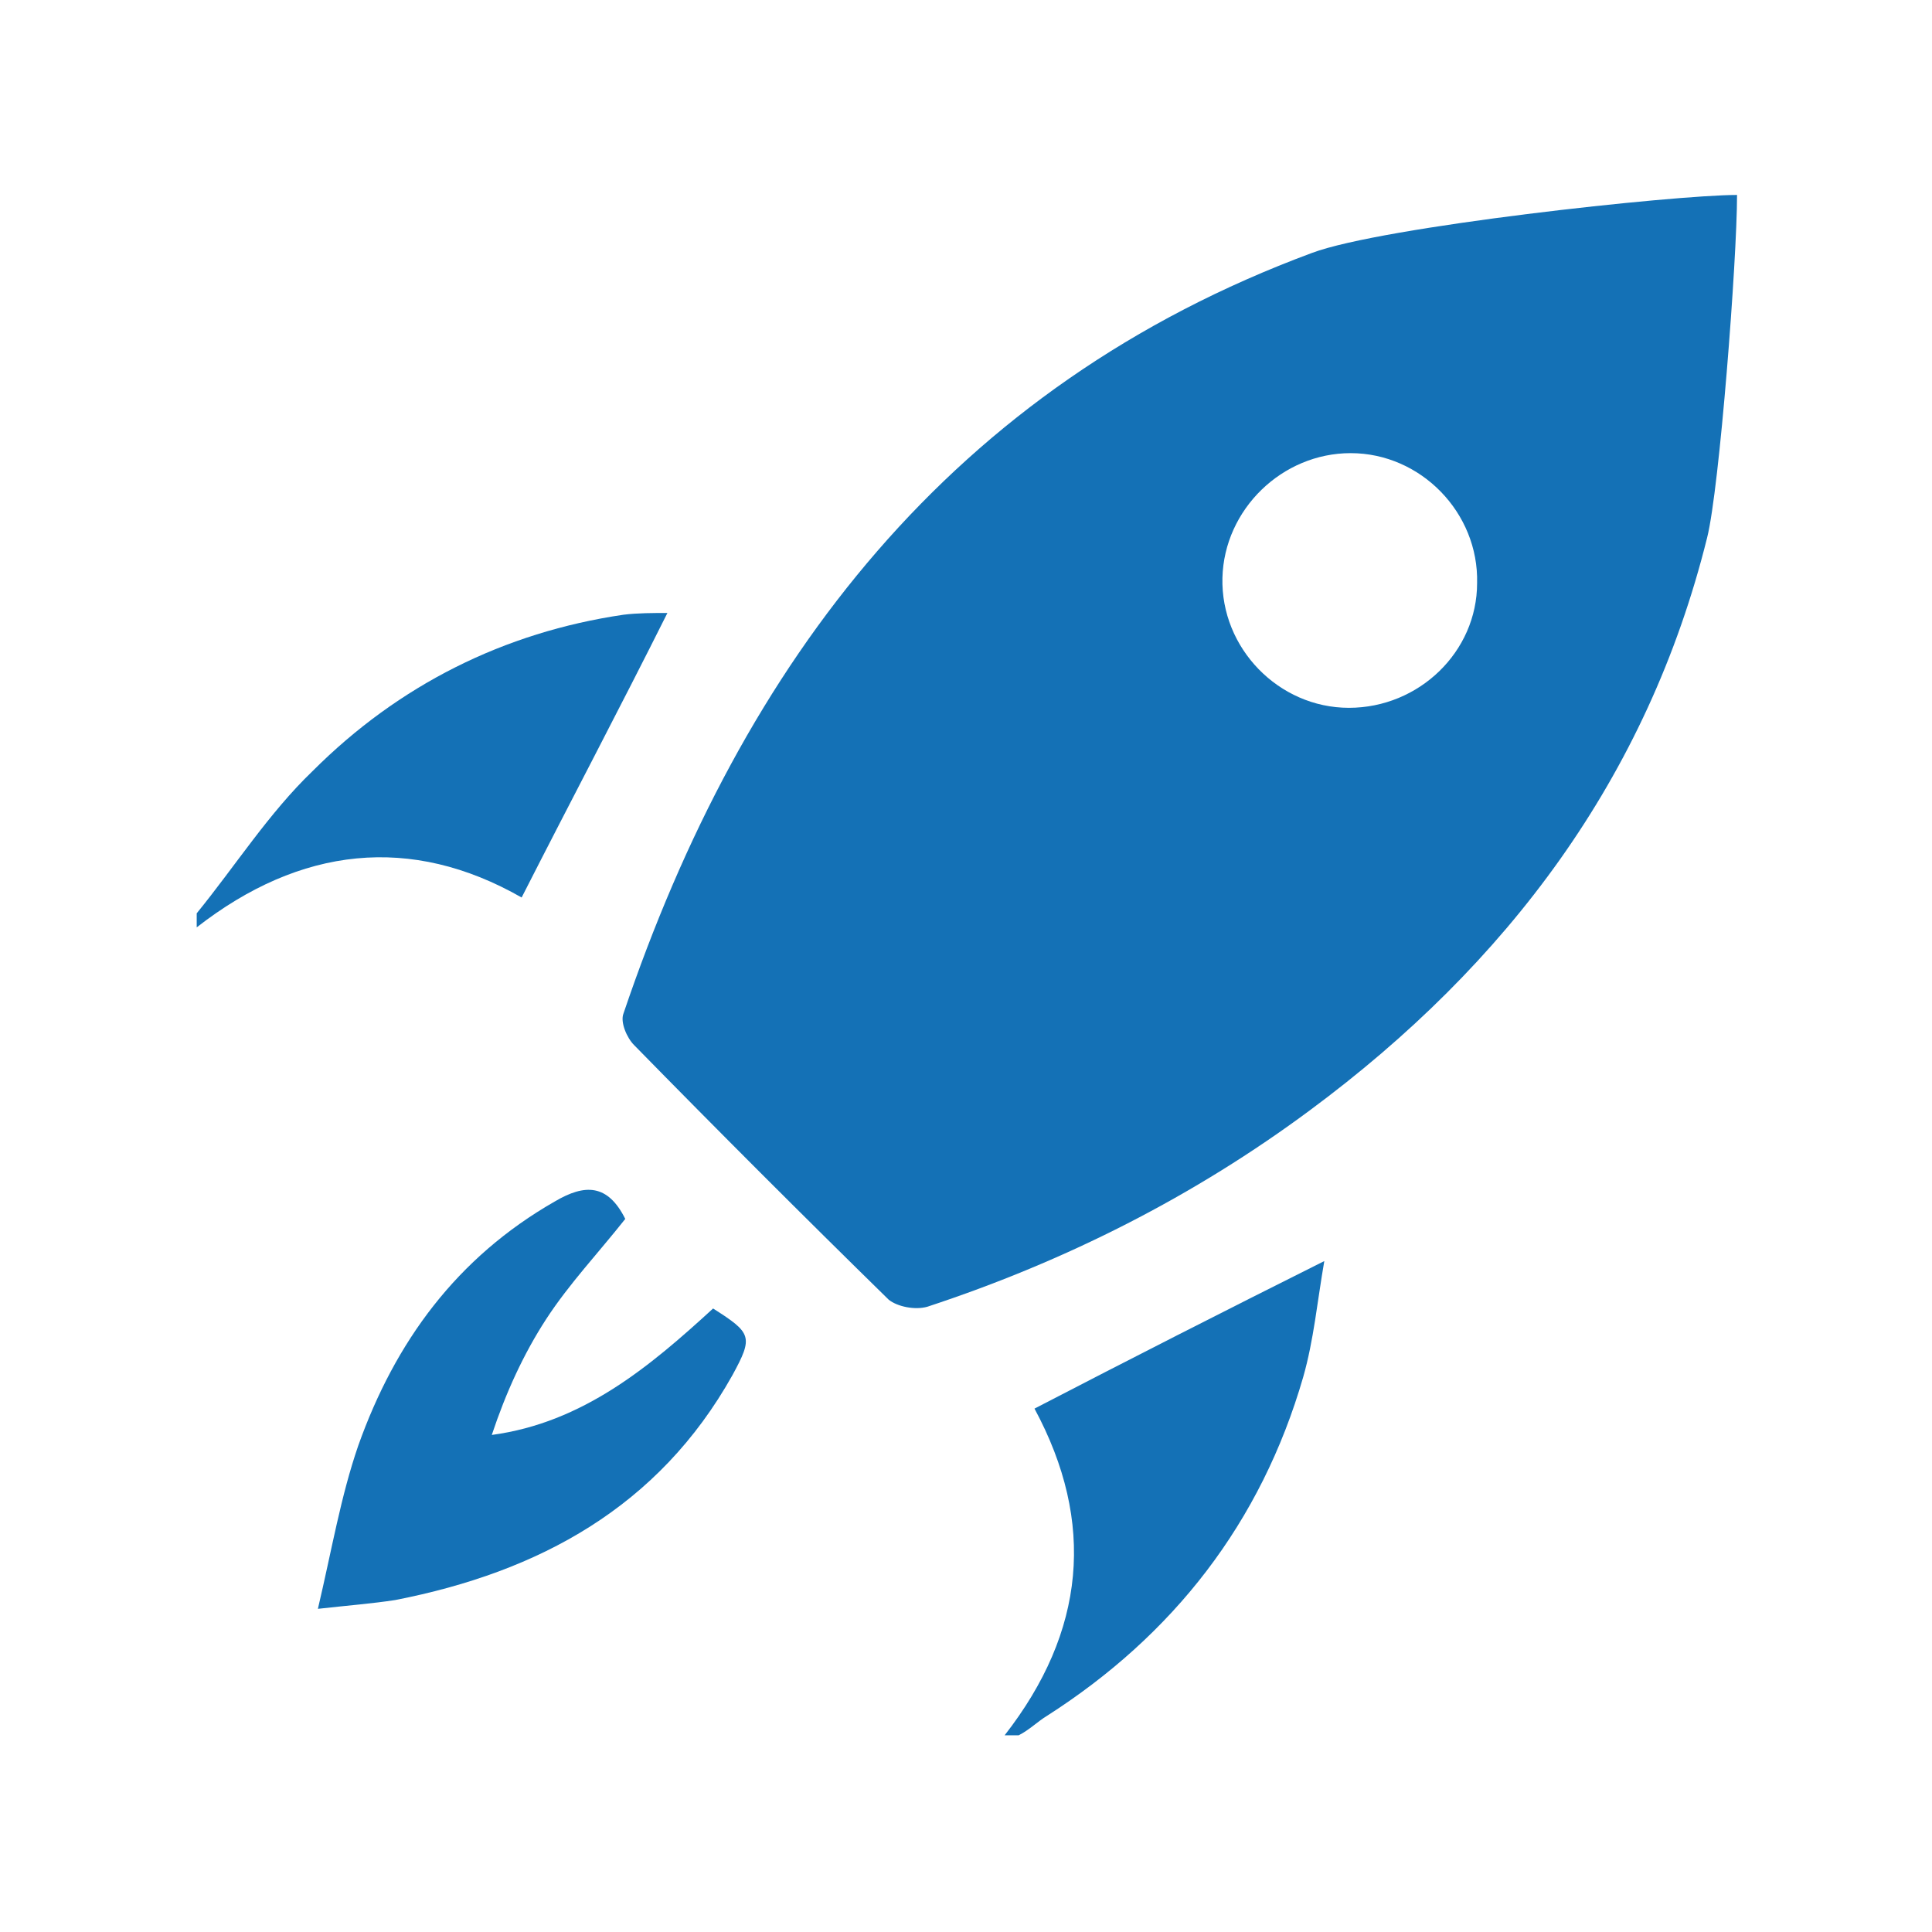
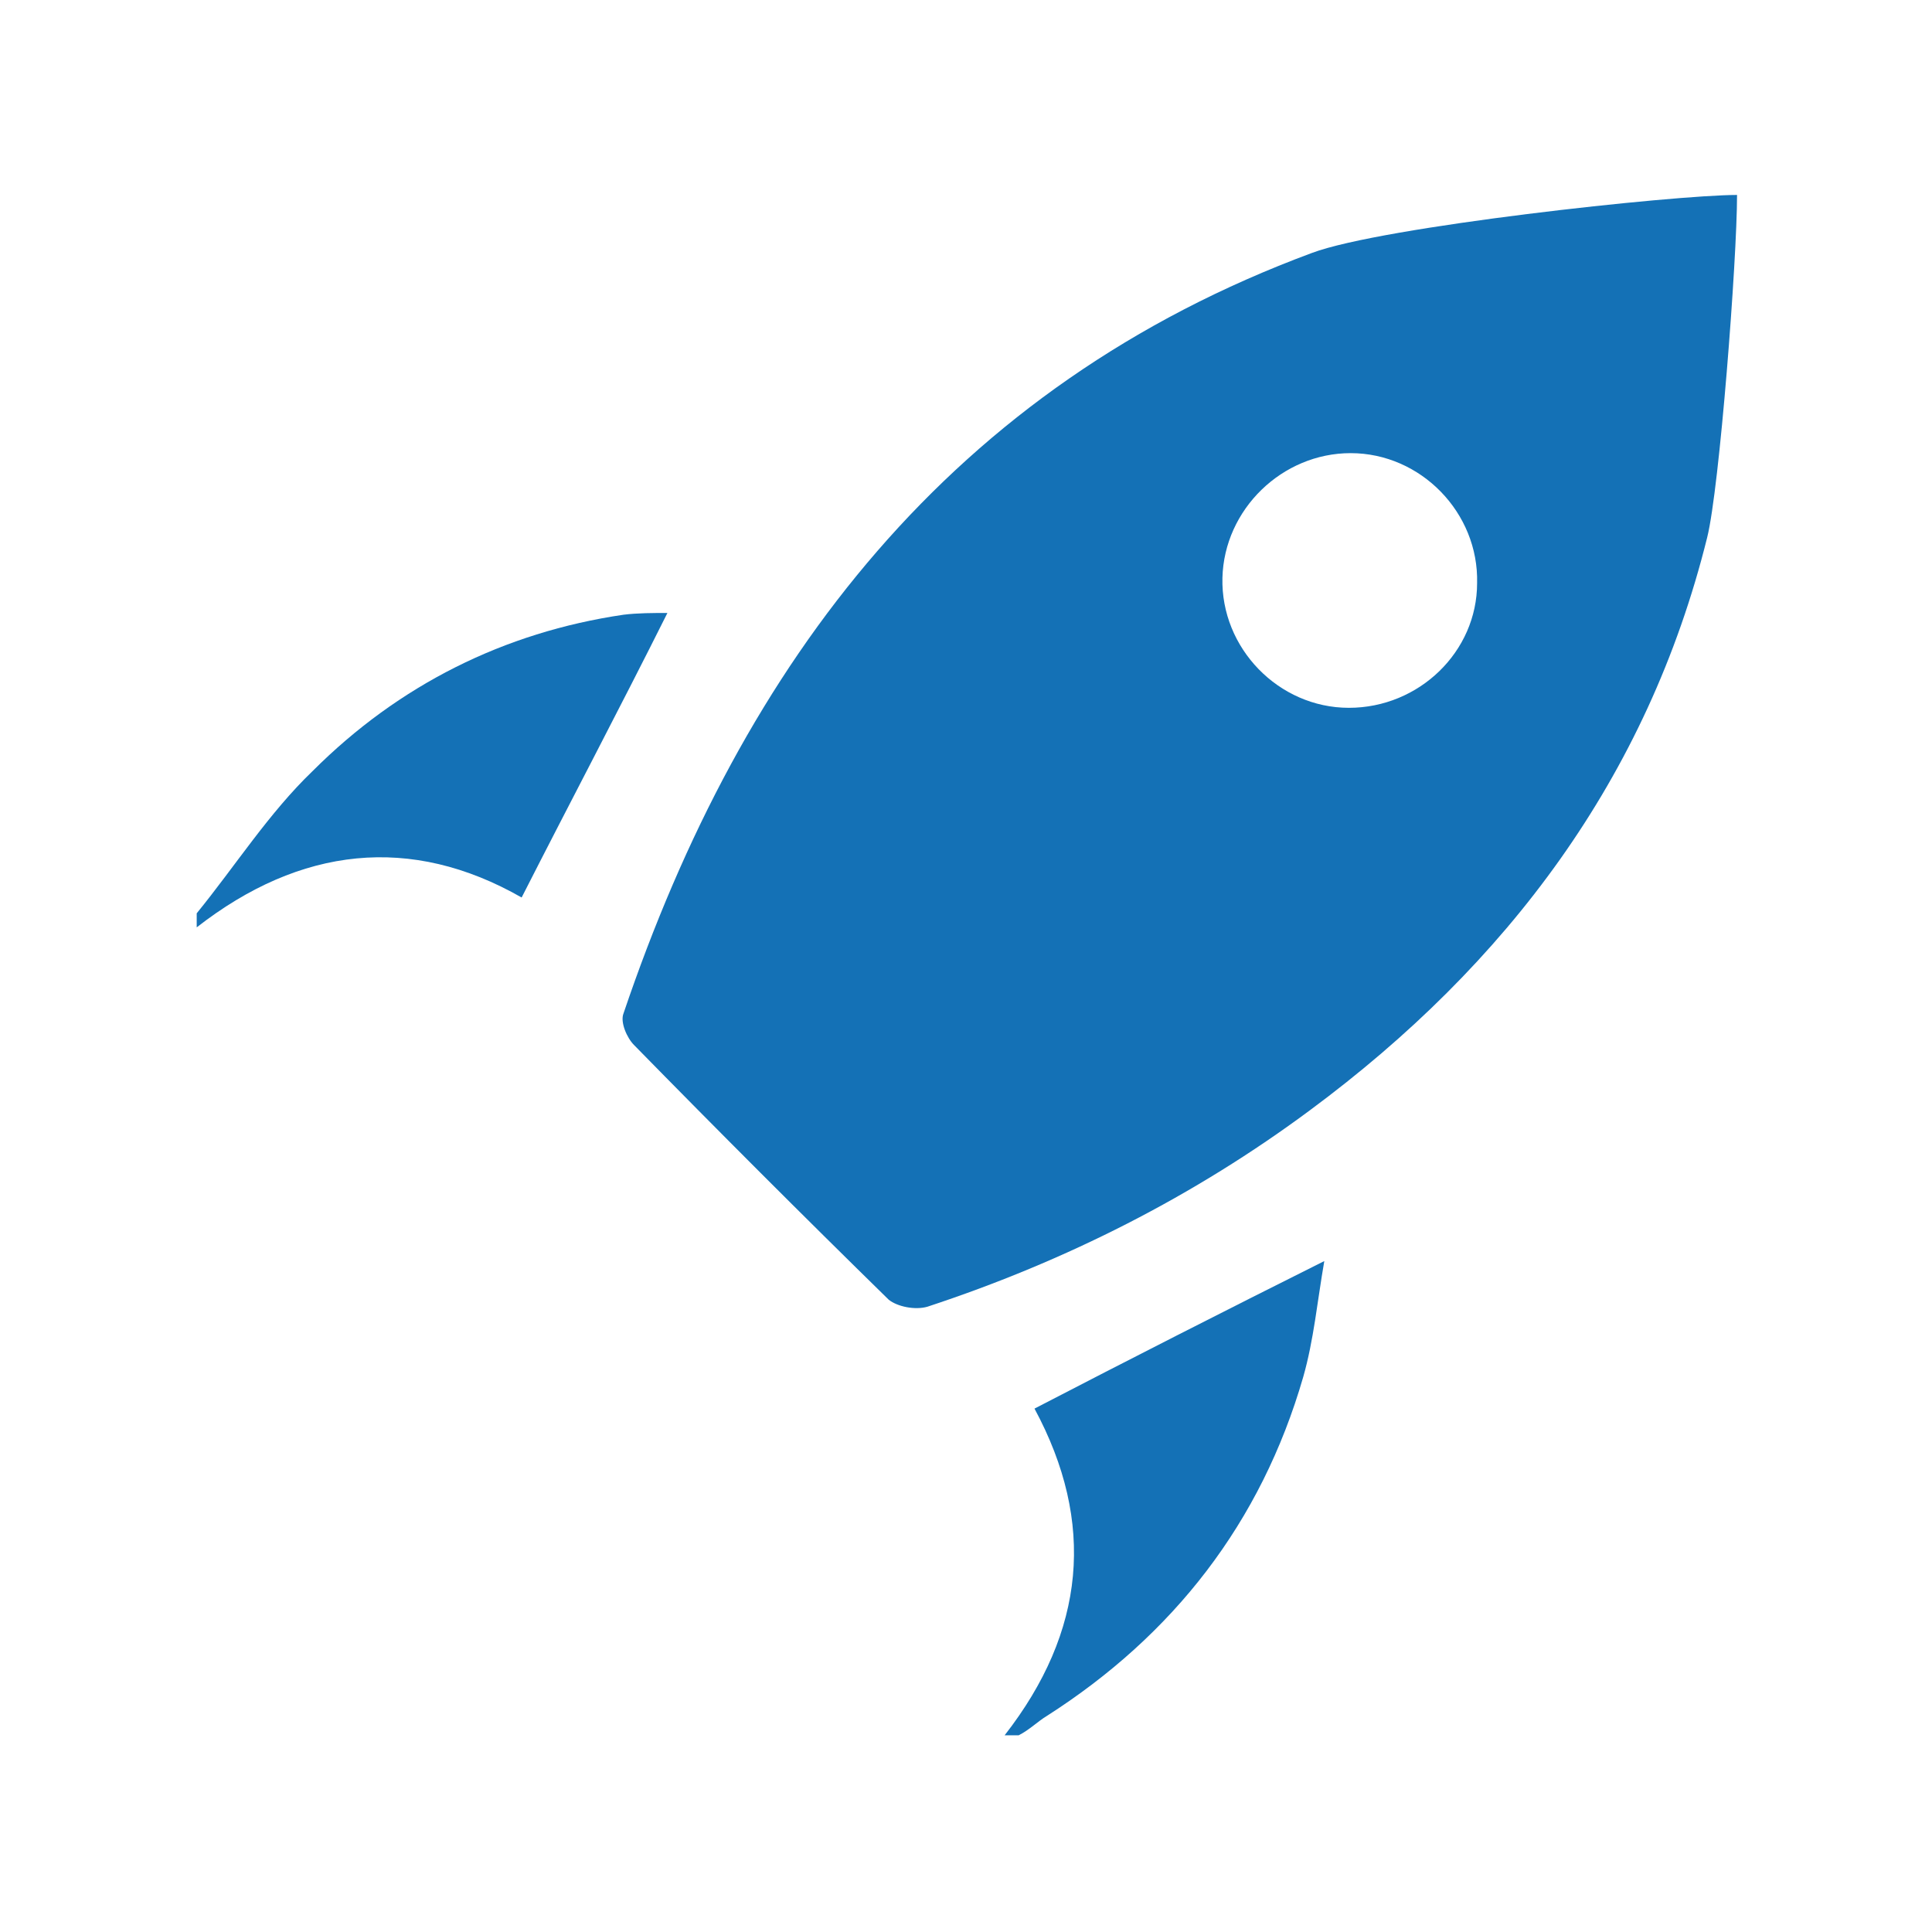
<svg xmlns="http://www.w3.org/2000/svg" xmlns:xlink="http://www.w3.org/1999/xlink" version="1.1" id="Ebene_1" x="0px" y="0px" viewBox="0 0 110 110" style="enable-background:new 0 0 110 110;" xml:space="preserve">
  <style type="text/css">
	.st0{clip-path:url(#SVGID_2_);fill:#1471B6;}
	.st1{clip-path:url(#SVGID_4_);fill:#1471B6;}
	.st2{clip-path:url(#SVGID_6_);fill:#1471B6;}
	.st3{clip-path:url(#SVGID_8_);fill:#1471B6;}
</style>
  <g>
    <g>
      <defs>
        <rect id="SVGID_1_" x="11.2" y="11.1" width="87.7" height="87.7" />
      </defs>
      <clipPath id="SVGID_2_">
        <use xlink:href="#SVGID_1_" style="overflow:visible;" />
      </clipPath>
      <path class="st0" d="M57.2,98.8c4.6-5.9,5.2-12.1,1.7-18.6c5.4-2.8,10.7-5.5,16.5-8.4c-0.4,2.3-0.6,4.5-1.2,6.6    c-2.4,8.3-7.4,14.7-14.6,19.3c-0.5,0.3-1,0.8-1.6,1.1C57.9,98.8,57.2,98.8,57.2,98.8z" />
    </g>
    <g>
      <defs>
        <rect id="SVGID_3_" x="11.2" y="11.1" width="87.7" height="87.7" />
      </defs>
      <clipPath id="SVGID_4_">
        <use xlink:href="#SVGID_3_" style="overflow:visible;" />
      </clipPath>
      <path class="st1" d="M11.2,52c2.2-2.7,4.1-5.7,6.6-8.1C22.7,39,28.7,36,35.5,35c0.8-0.1,1.7-0.1,2.5-0.1    c-2.7,5.4-5.5,10.7-8.3,16.2c-6.3-3.6-12.6-2.9-18.5,1.7V52z" />
    </g>
    <g>
      <defs>
-         <rect id="SVGID_5_" x="11.2" y="11.1" width="87.7" height="87.7" />
-       </defs>
+         </defs>
      <clipPath id="SVGID_6_">
        <use xlink:href="#SVGID_5_" style="overflow:visible;" />
      </clipPath>
      <path class="st2" d="M18.1,91.6c0.8-3.4,1.3-6.4,2.3-9.3c2.1-5.9,5.6-10.7,11.2-13.9c1.7-1,3-1,4,1c-1.5,1.9-3.2,3.7-4.5,5.7    c-1.3,2-2.3,4.2-3.1,6.6c5.2-0.7,9-3.9,12.6-7.2c2.2,1.4,2.3,1.6,1.1,3.8c-4.2,7.5-11,11.2-19.2,12.8    C21.2,91.3,19.9,91.4,18.1,91.6" />
    </g>
    <g>
      <defs>
        <rect id="SVGID_7_" x="11.2" y="11.1" width="87.7" height="87.7" />
      </defs>
      <clipPath id="SVGID_8_">
        <use xlink:href="#SVGID_7_" style="overflow:visible;" />
      </clipPath>
      <path class="st3" d="M76.8,40.3c-4,0-7.3-3.4-7.2-7.4c0.1-3.9,3.4-7.1,7.3-7.1c4,0,7.3,3.4,7.2,7.4C84.1,37.1,80.8,40.3,76.8,40.3     M74.7,14.4C54.2,22,42.3,37.6,35.5,57.7c-0.2,0.5,0.2,1.4,0.6,1.8c4.8,4.9,9.6,9.7,14.5,14.5c0.5,0.4,1.5,0.6,2.2,0.4    c7.9-2.6,15.2-6.3,21.8-11.2c11.2-8.3,19.2-18.9,22.6-32.6c0.7-2.8,1.7-15.8,1.7-19.5C95.3,11.1,78.7,12.9,74.7,14.4" />
    </g>
  </g>
</svg>